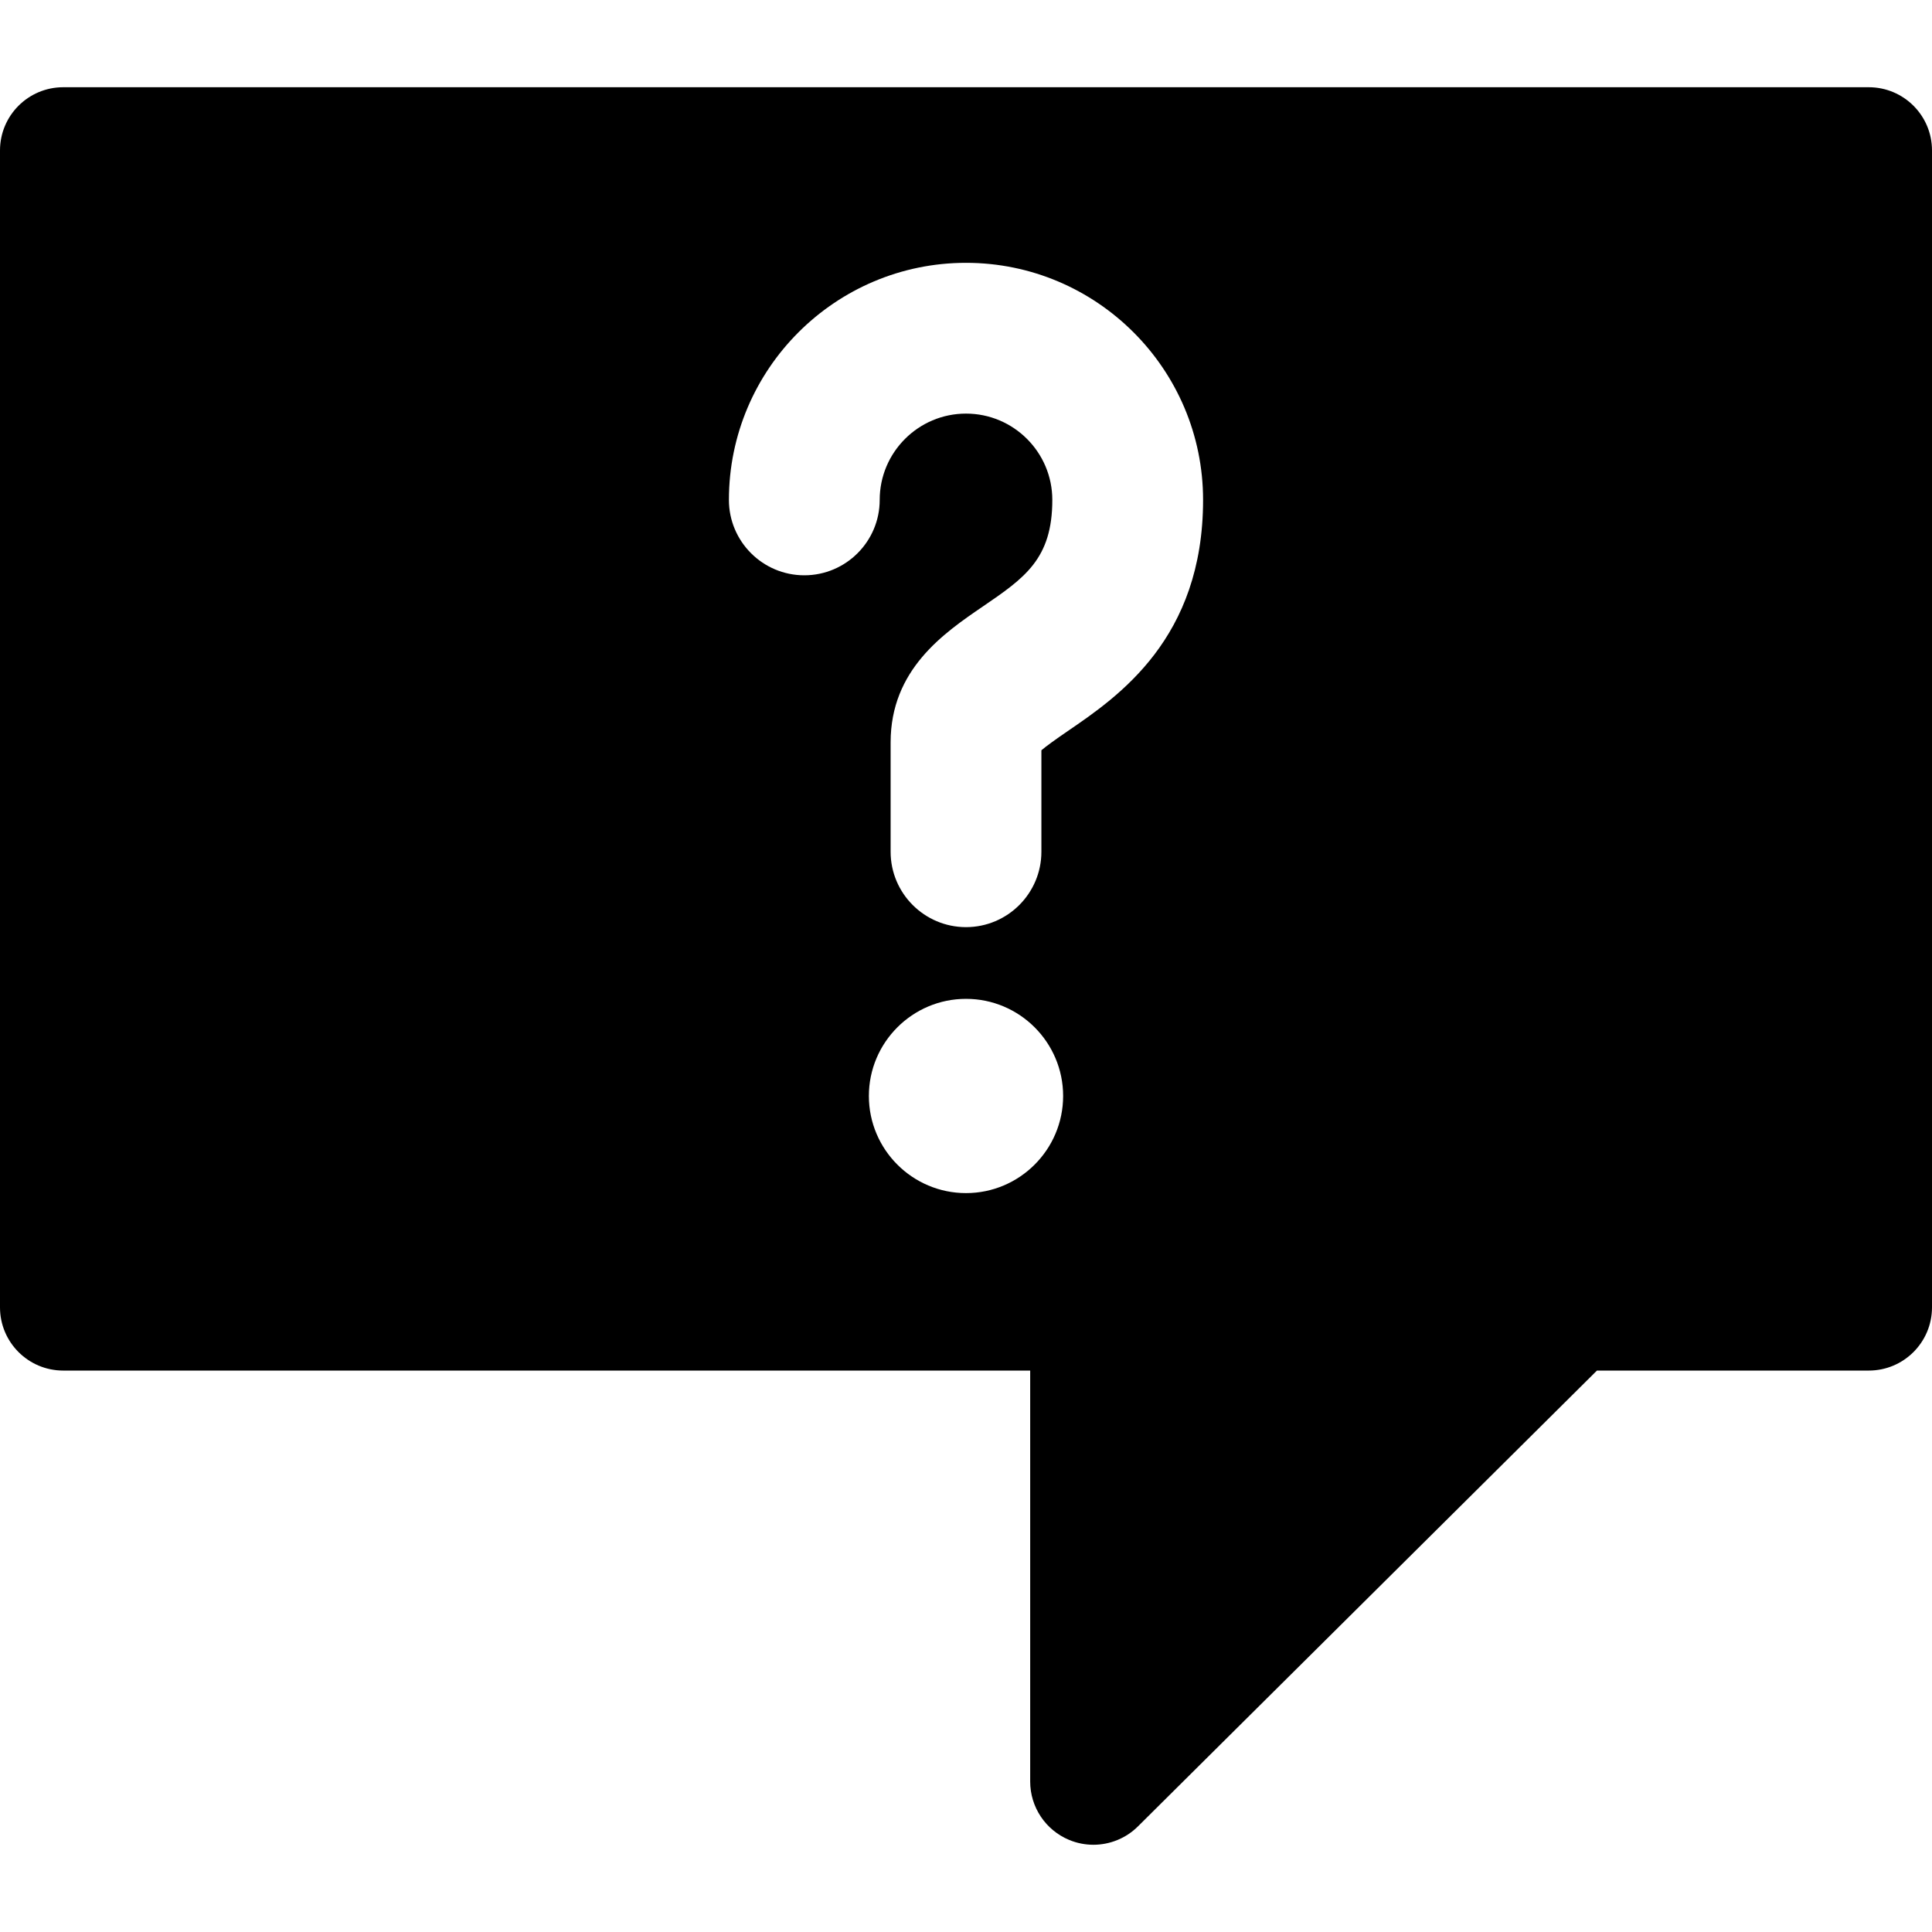
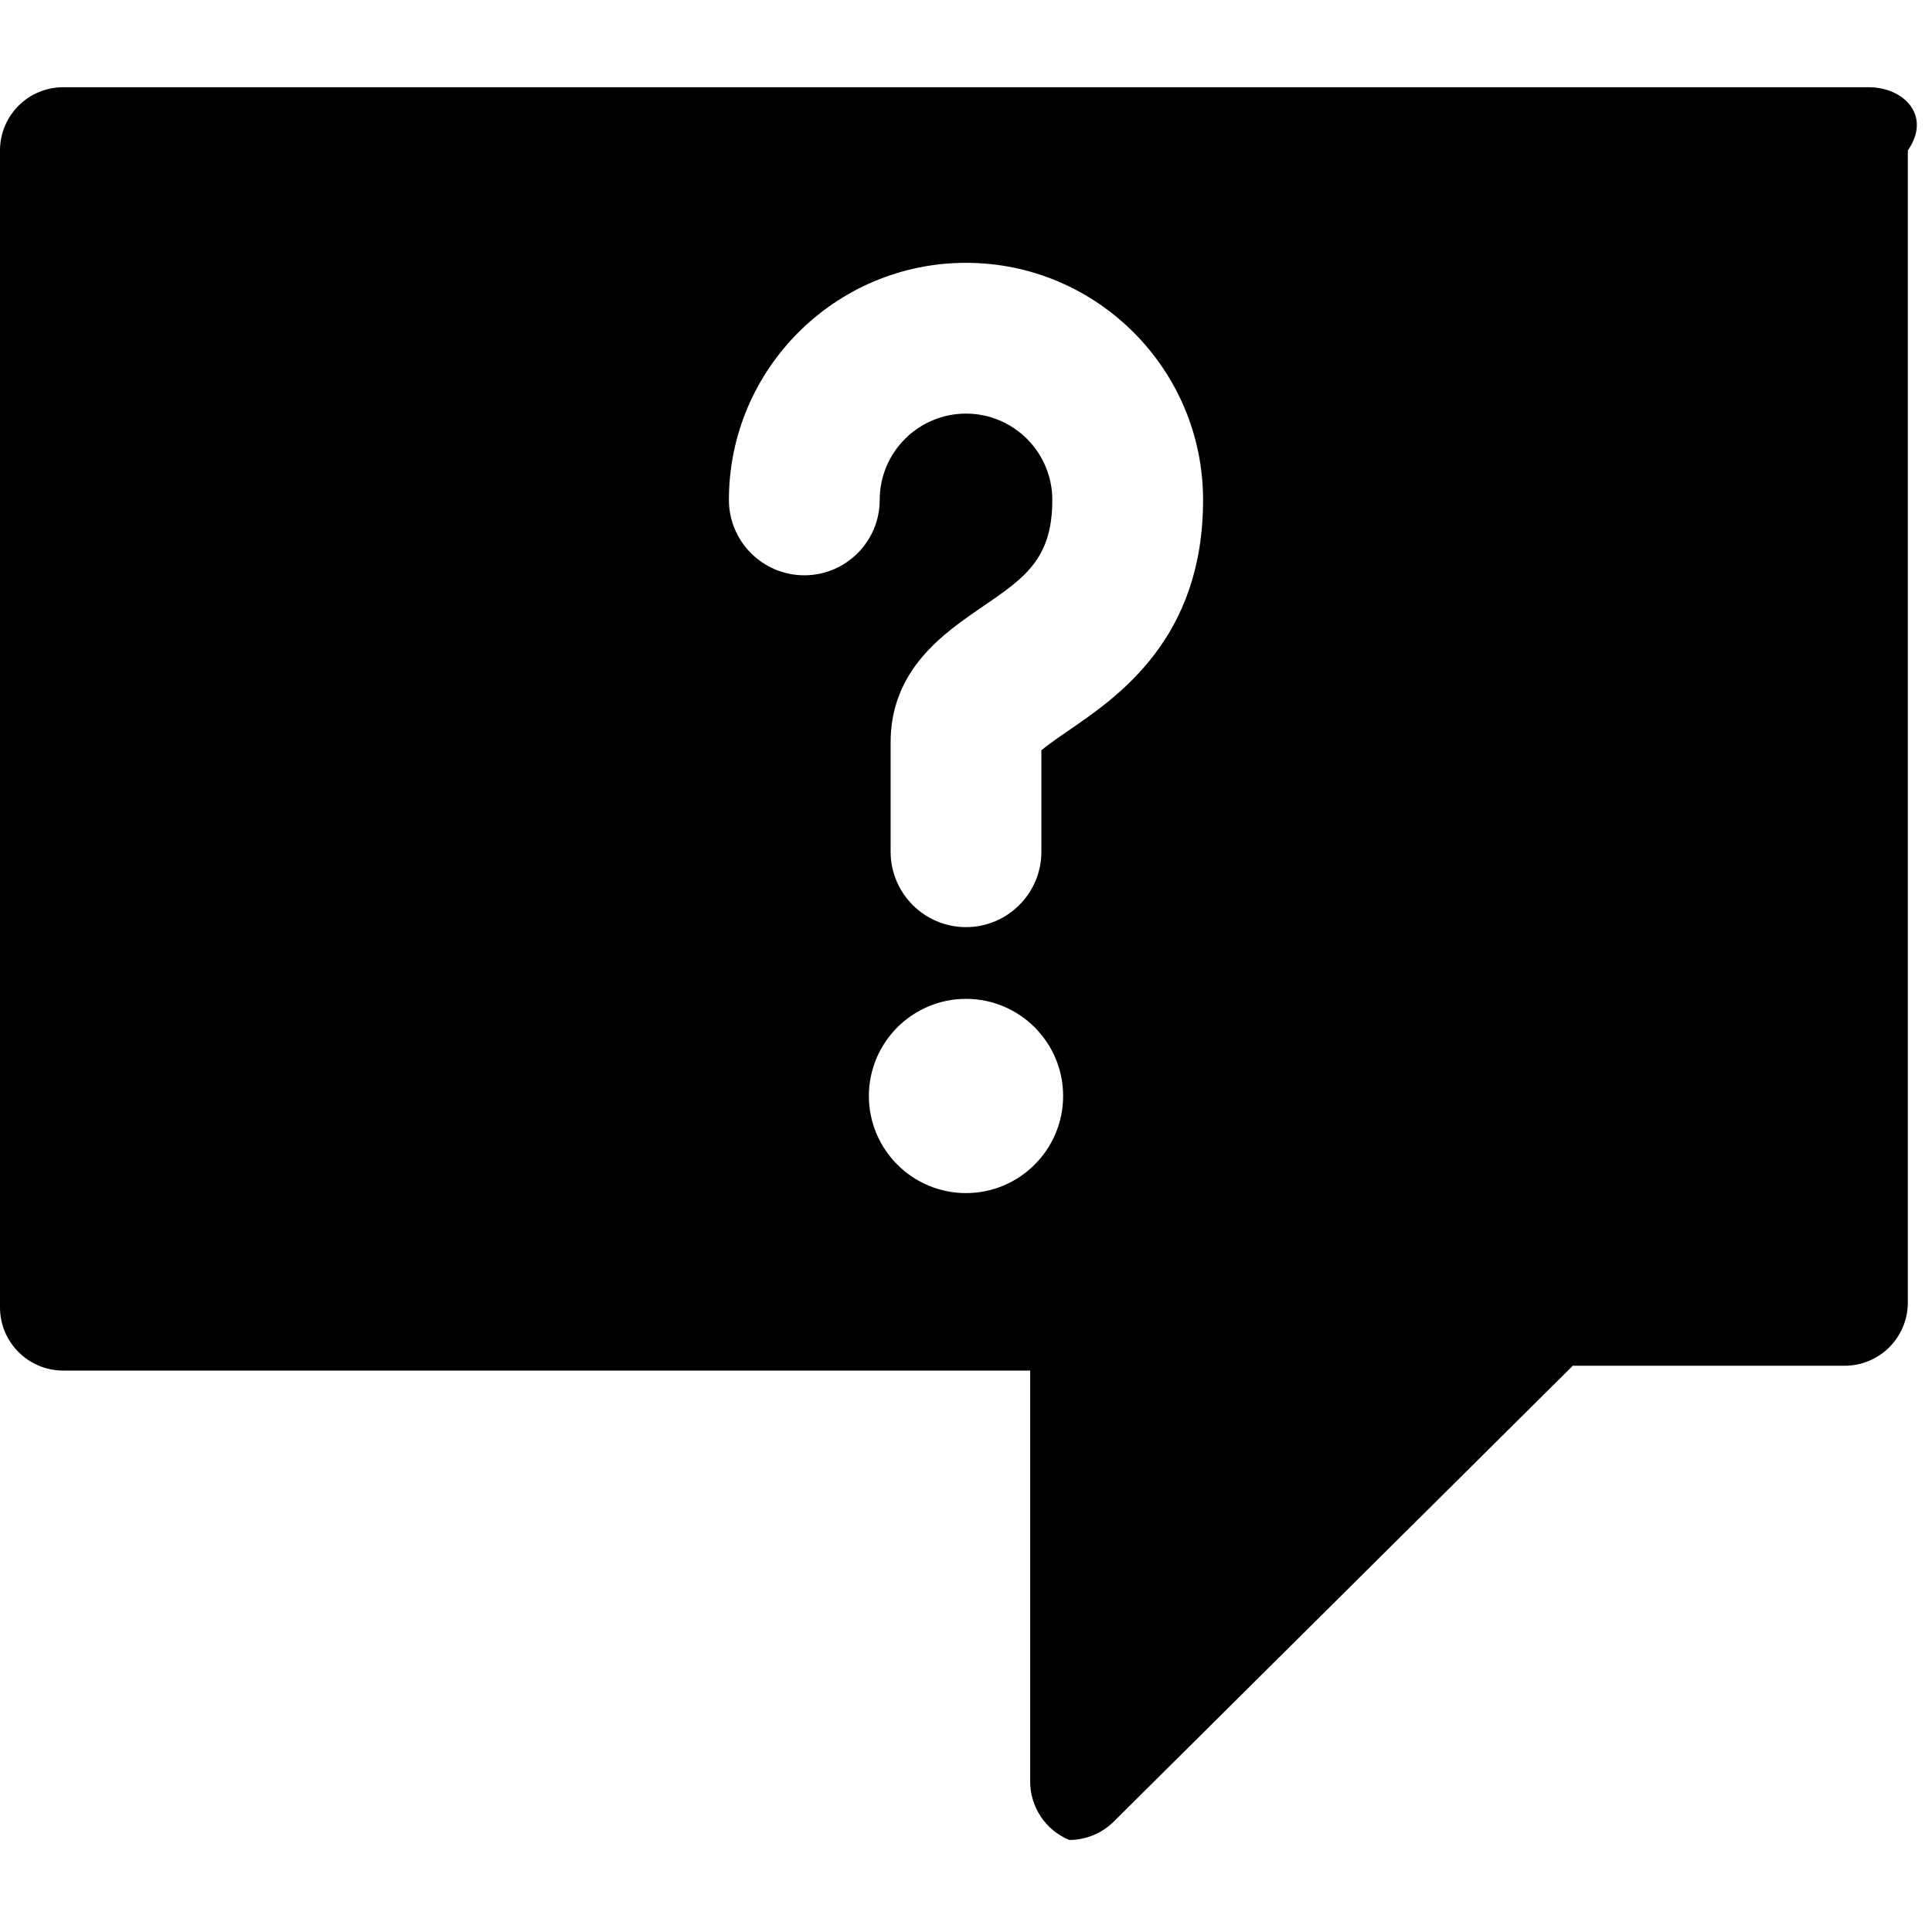
<svg xmlns="http://www.w3.org/2000/svg" fill="#000000" version="1.1" id="Capa_1" width="800px" height="800px" viewBox="0 0 404.943 404.943" xml:space="preserve">
  <g>
-     <path d="M391.691,18.284H13.25C5.932,18.284,0,24.219,0,31.536v242.48c0,7.32,5.932,13.252,13.25,13.252h202.674v86.137   c0,5.359,3.229,10.193,8.182,12.244c1.639,0.68,3.359,1.01,5.066,1.01c3.446,0,6.838-1.348,9.372-3.883l96.173-95.508h56.975   c7.32,0,13.252-5.932,13.252-13.252V31.535C404.943,24.218,399.012,18.284,391.691,18.284z M202.472,250.071   c-11.226,0-20.357-9.133-20.357-20.357c0-11.226,9.132-20.357,20.357-20.357s20.357,9.132,20.357,20.357   C222.829,240.938,213.698,250.071,202.472,250.071z M223.797,153.233c-2.673,1.828-4.521,3.174-5.523,4.021v21.272   c0,8.712-7.088,15.8-15.8,15.8c-8.714,0-15.802-7.088-15.802-15.8v-22.918c0-15.281,11.153-22.903,19.297-28.467   c8.789-6.005,14.594-9.972,14.594-22.361c0-9.975-8.114-18.09-18.089-18.09c-9.976,0-18.09,8.115-18.09,18.09   c0,8.713-7.089,15.801-15.802,15.801s-15.802-7.088-15.802-15.801c0-27.4,22.292-49.692,49.693-49.692   c27.399,0,49.691,22.292,49.691,49.692C252.164,133.852,234.407,145.984,223.797,153.233z" />
+     <path d="M391.691,18.284H13.25C5.932,18.284,0,24.219,0,31.536v242.48c0,7.32,5.932,13.252,13.25,13.252h202.674v86.137   c0,5.359,3.229,10.193,8.182,12.244c3.446,0,6.838-1.348,9.372-3.883l96.173-95.508h56.975   c7.32,0,13.252-5.932,13.252-13.252V31.535C404.943,24.218,399.012,18.284,391.691,18.284z M202.472,250.071   c-11.226,0-20.357-9.133-20.357-20.357c0-11.226,9.132-20.357,20.357-20.357s20.357,9.132,20.357,20.357   C222.829,240.938,213.698,250.071,202.472,250.071z M223.797,153.233c-2.673,1.828-4.521,3.174-5.523,4.021v21.272   c0,8.712-7.088,15.8-15.8,15.8c-8.714,0-15.802-7.088-15.802-15.8v-22.918c0-15.281,11.153-22.903,19.297-28.467   c8.789-6.005,14.594-9.972,14.594-22.361c0-9.975-8.114-18.09-18.089-18.09c-9.976,0-18.09,8.115-18.09,18.09   c0,8.713-7.089,15.801-15.802,15.801s-15.802-7.088-15.802-15.801c0-27.4,22.292-49.692,49.693-49.692   c27.399,0,49.691,22.292,49.691,49.692C252.164,133.852,234.407,145.984,223.797,153.233z" />
  </g>
</svg>